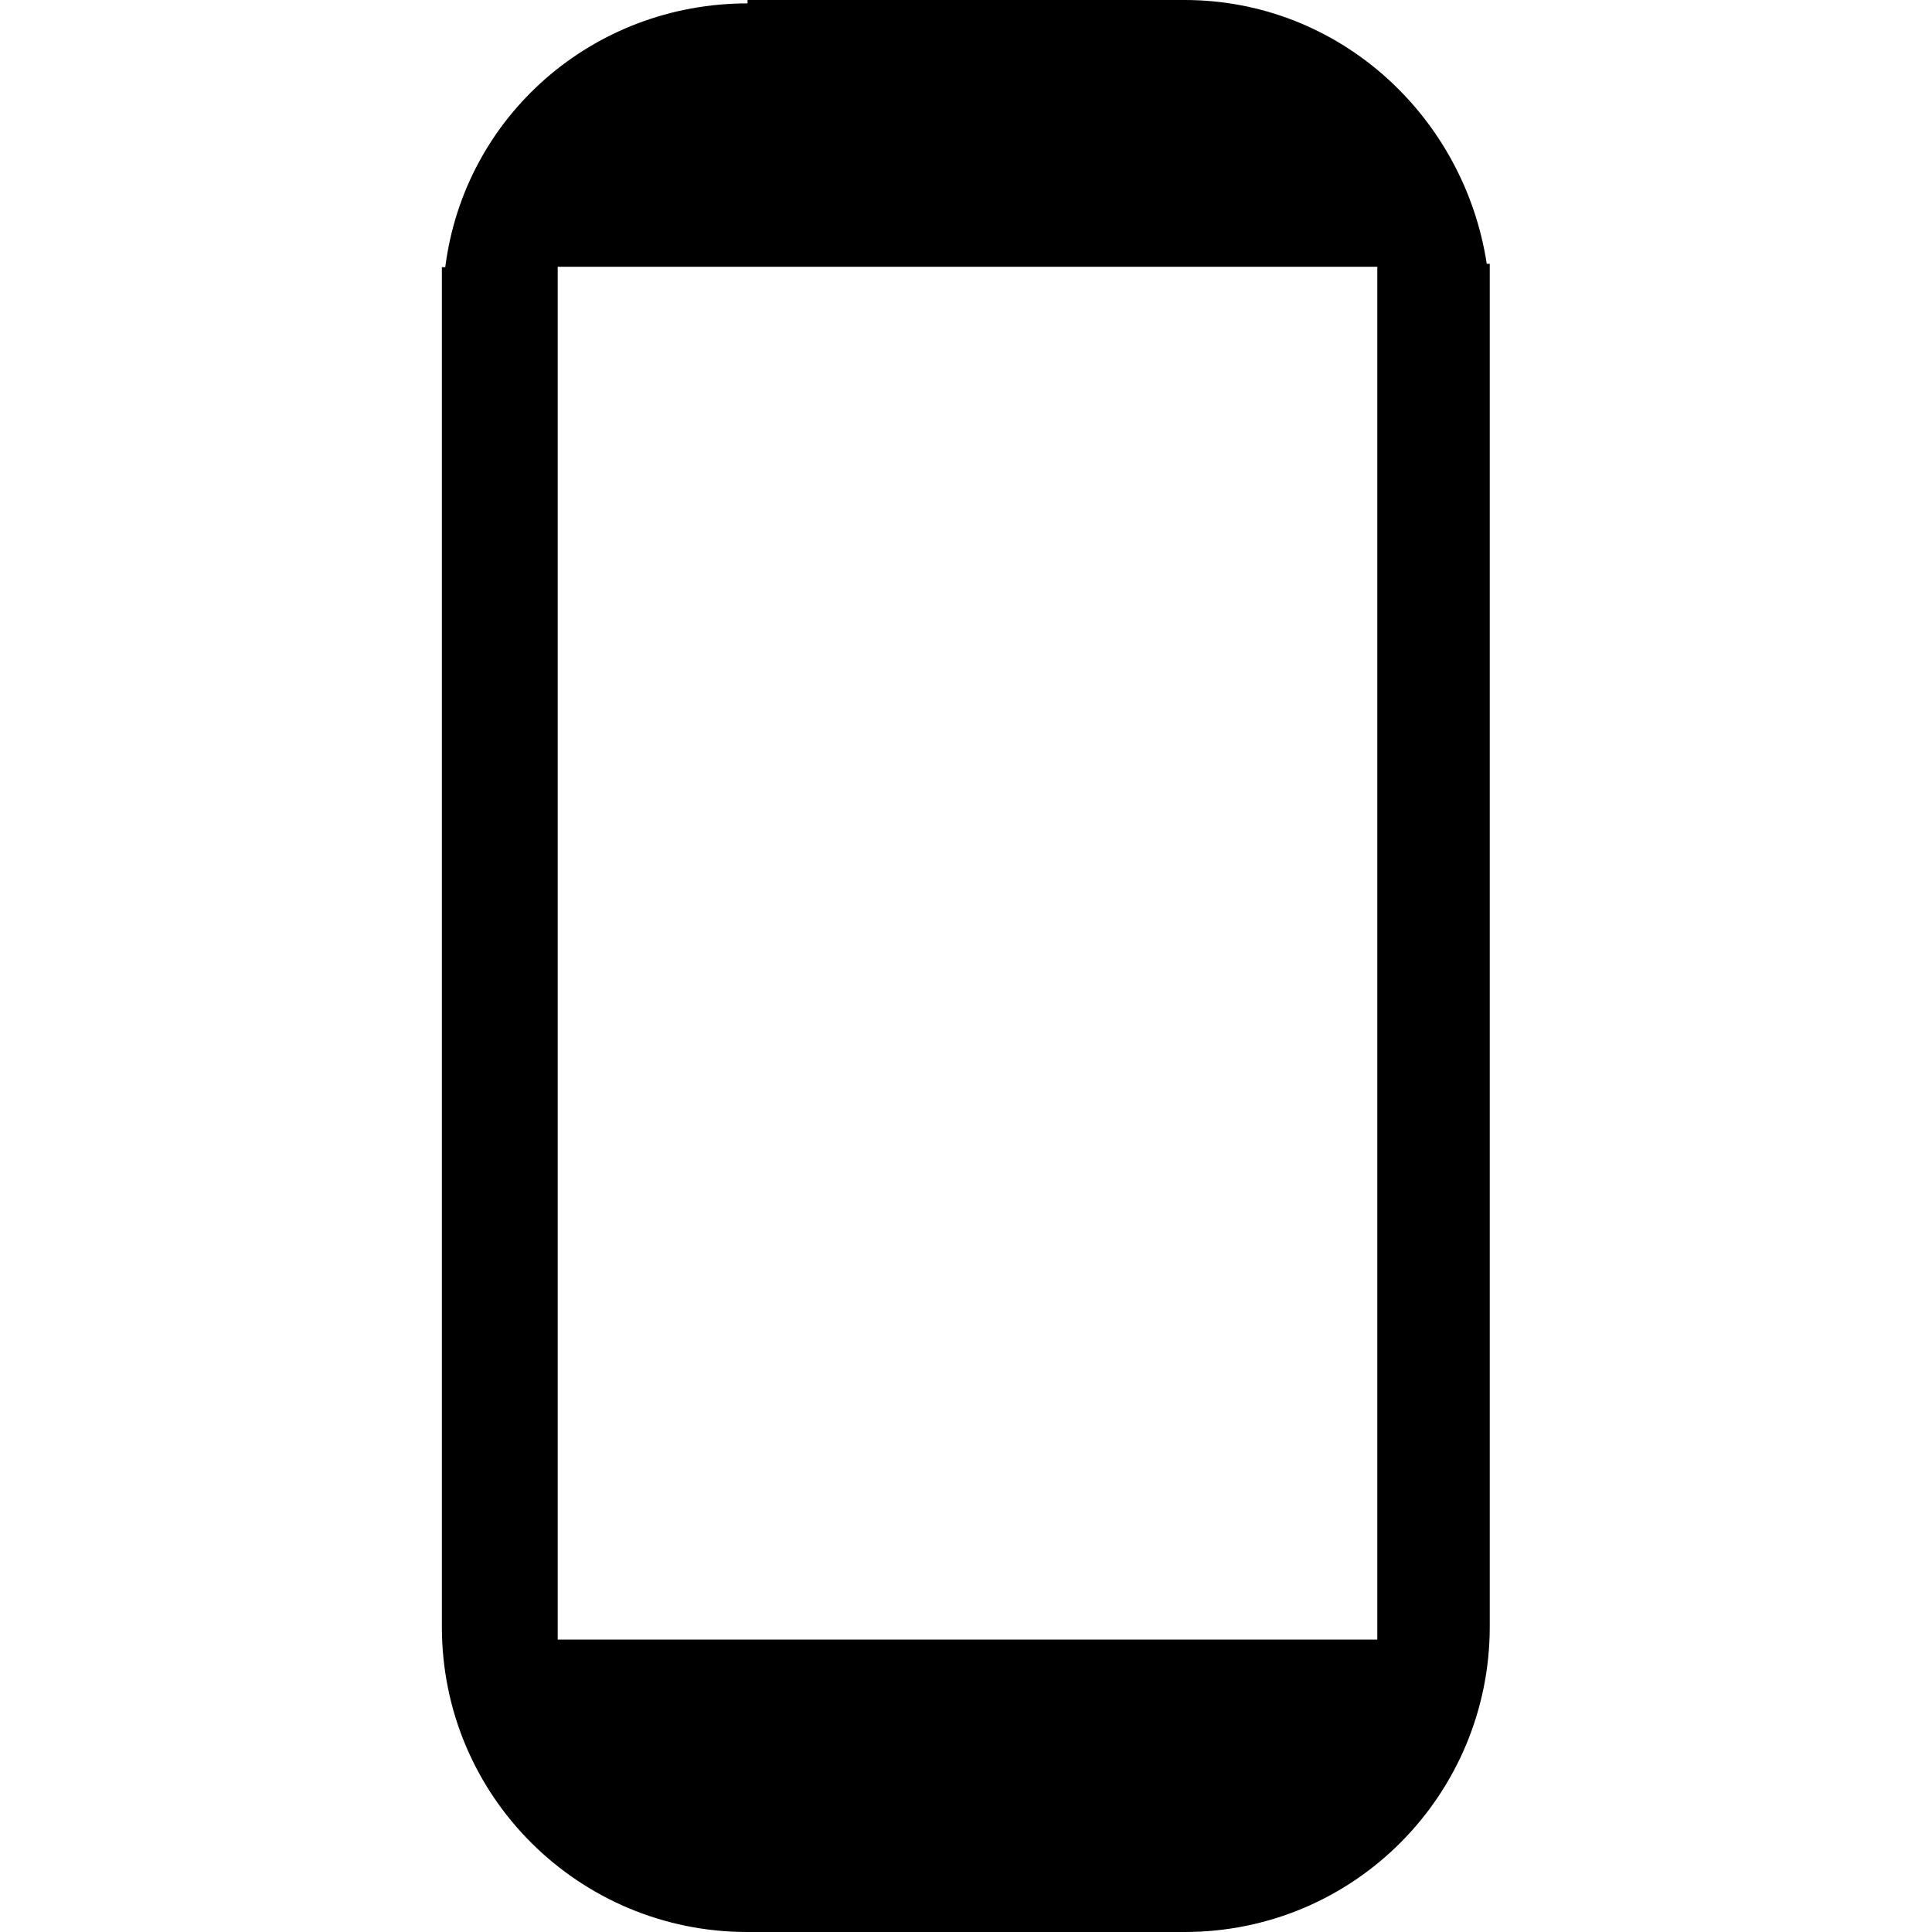
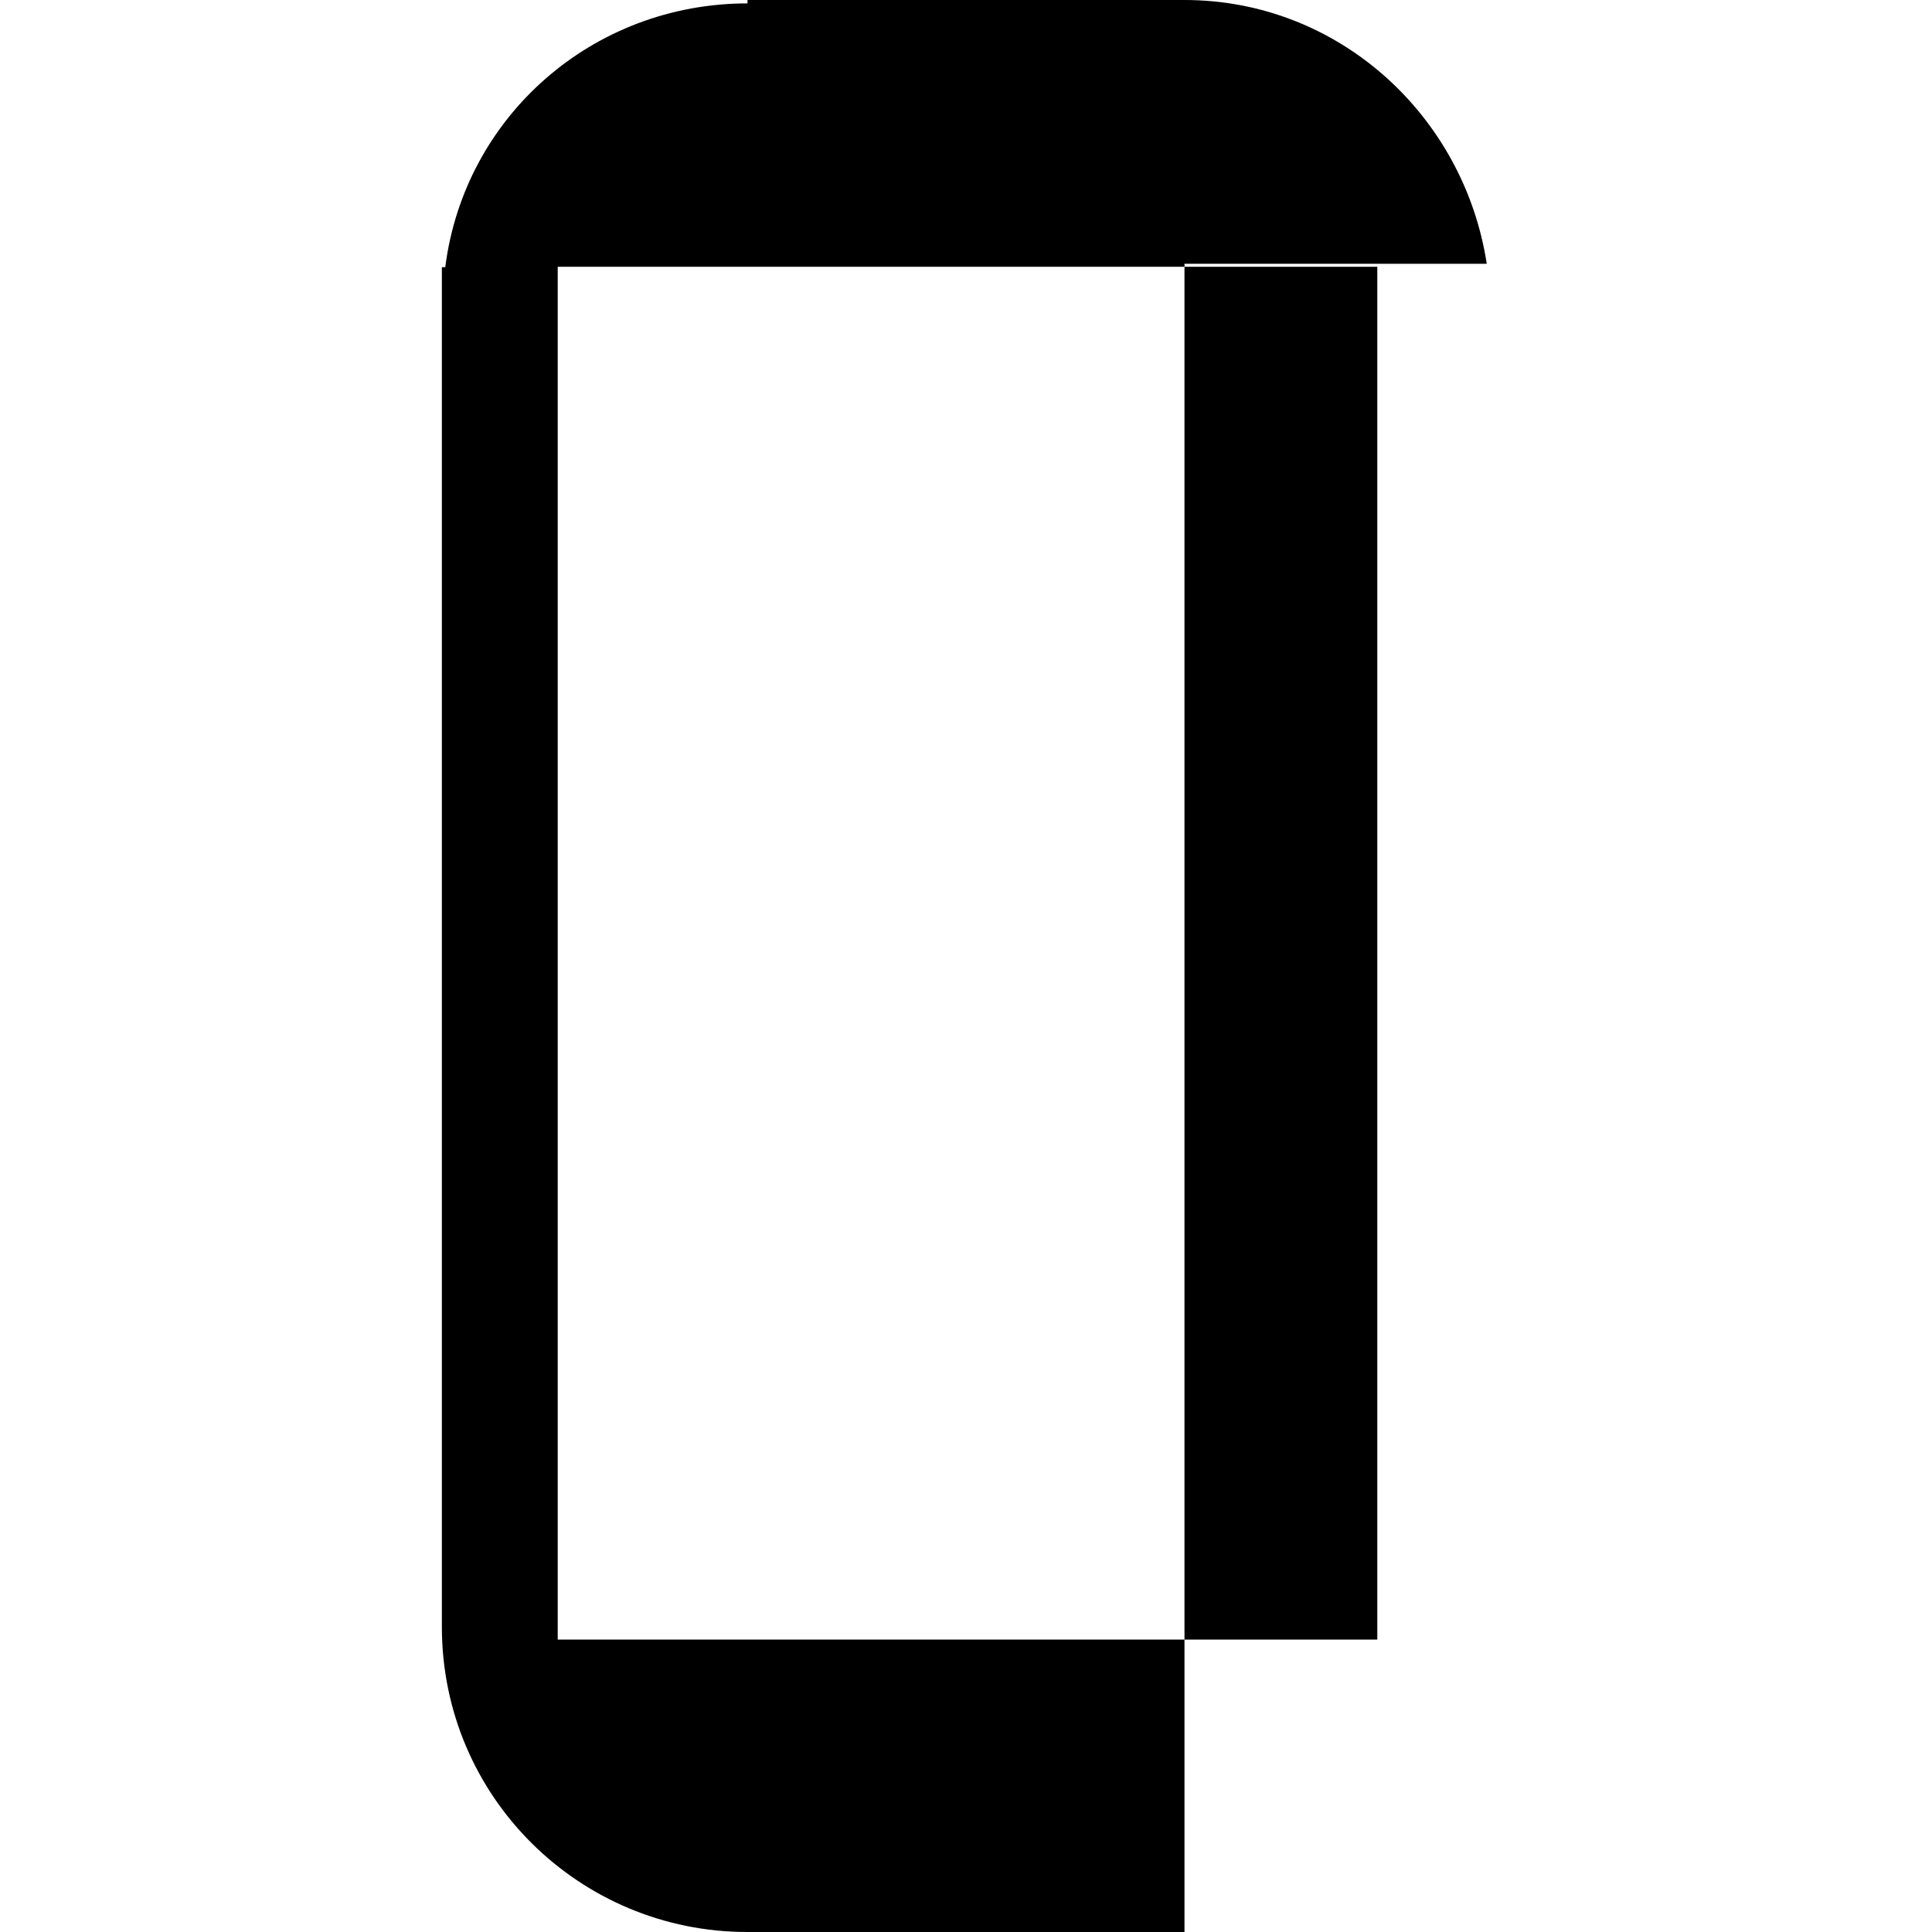
<svg xmlns="http://www.w3.org/2000/svg" id="Layer_1" x="0px" y="0px" viewBox="0 0 512 512" style="enable-background:new 0 0 512 512;" xml:space="preserve">
  <style type="text/css"> .st0{fill:#000000;} </style>
  <g id="XMLID_2_">
-     <path id="XMLID_6_" class="st0" d="M198.1,0.9c-40.9,0-75,29.8-80.1,69.9h-0.9v11.9v197.6v150.8c0,45.2,36.6,80.9,80.9,80.9h115.9 c45.2,0,80.9-36.6,80.9-80.9V233.4V81.8V69.9H394C388,30.7,354.8,0,313.9,0H198.1V0.9z M147.8,70.7H365v363.8H147.8V70.7z" />
+     <path id="XMLID_6_" class="st0" d="M198.1,0.9c-40.9,0-75,29.8-80.1,69.9h-0.9v11.9v197.6v150.8c0,45.2,36.6,80.9,80.9,80.9h115.9 V233.4V81.8V69.9H394C388,30.7,354.8,0,313.9,0H198.1V0.9z M147.8,70.7H365v363.8H147.8V70.7z" />
  </g>
</svg>